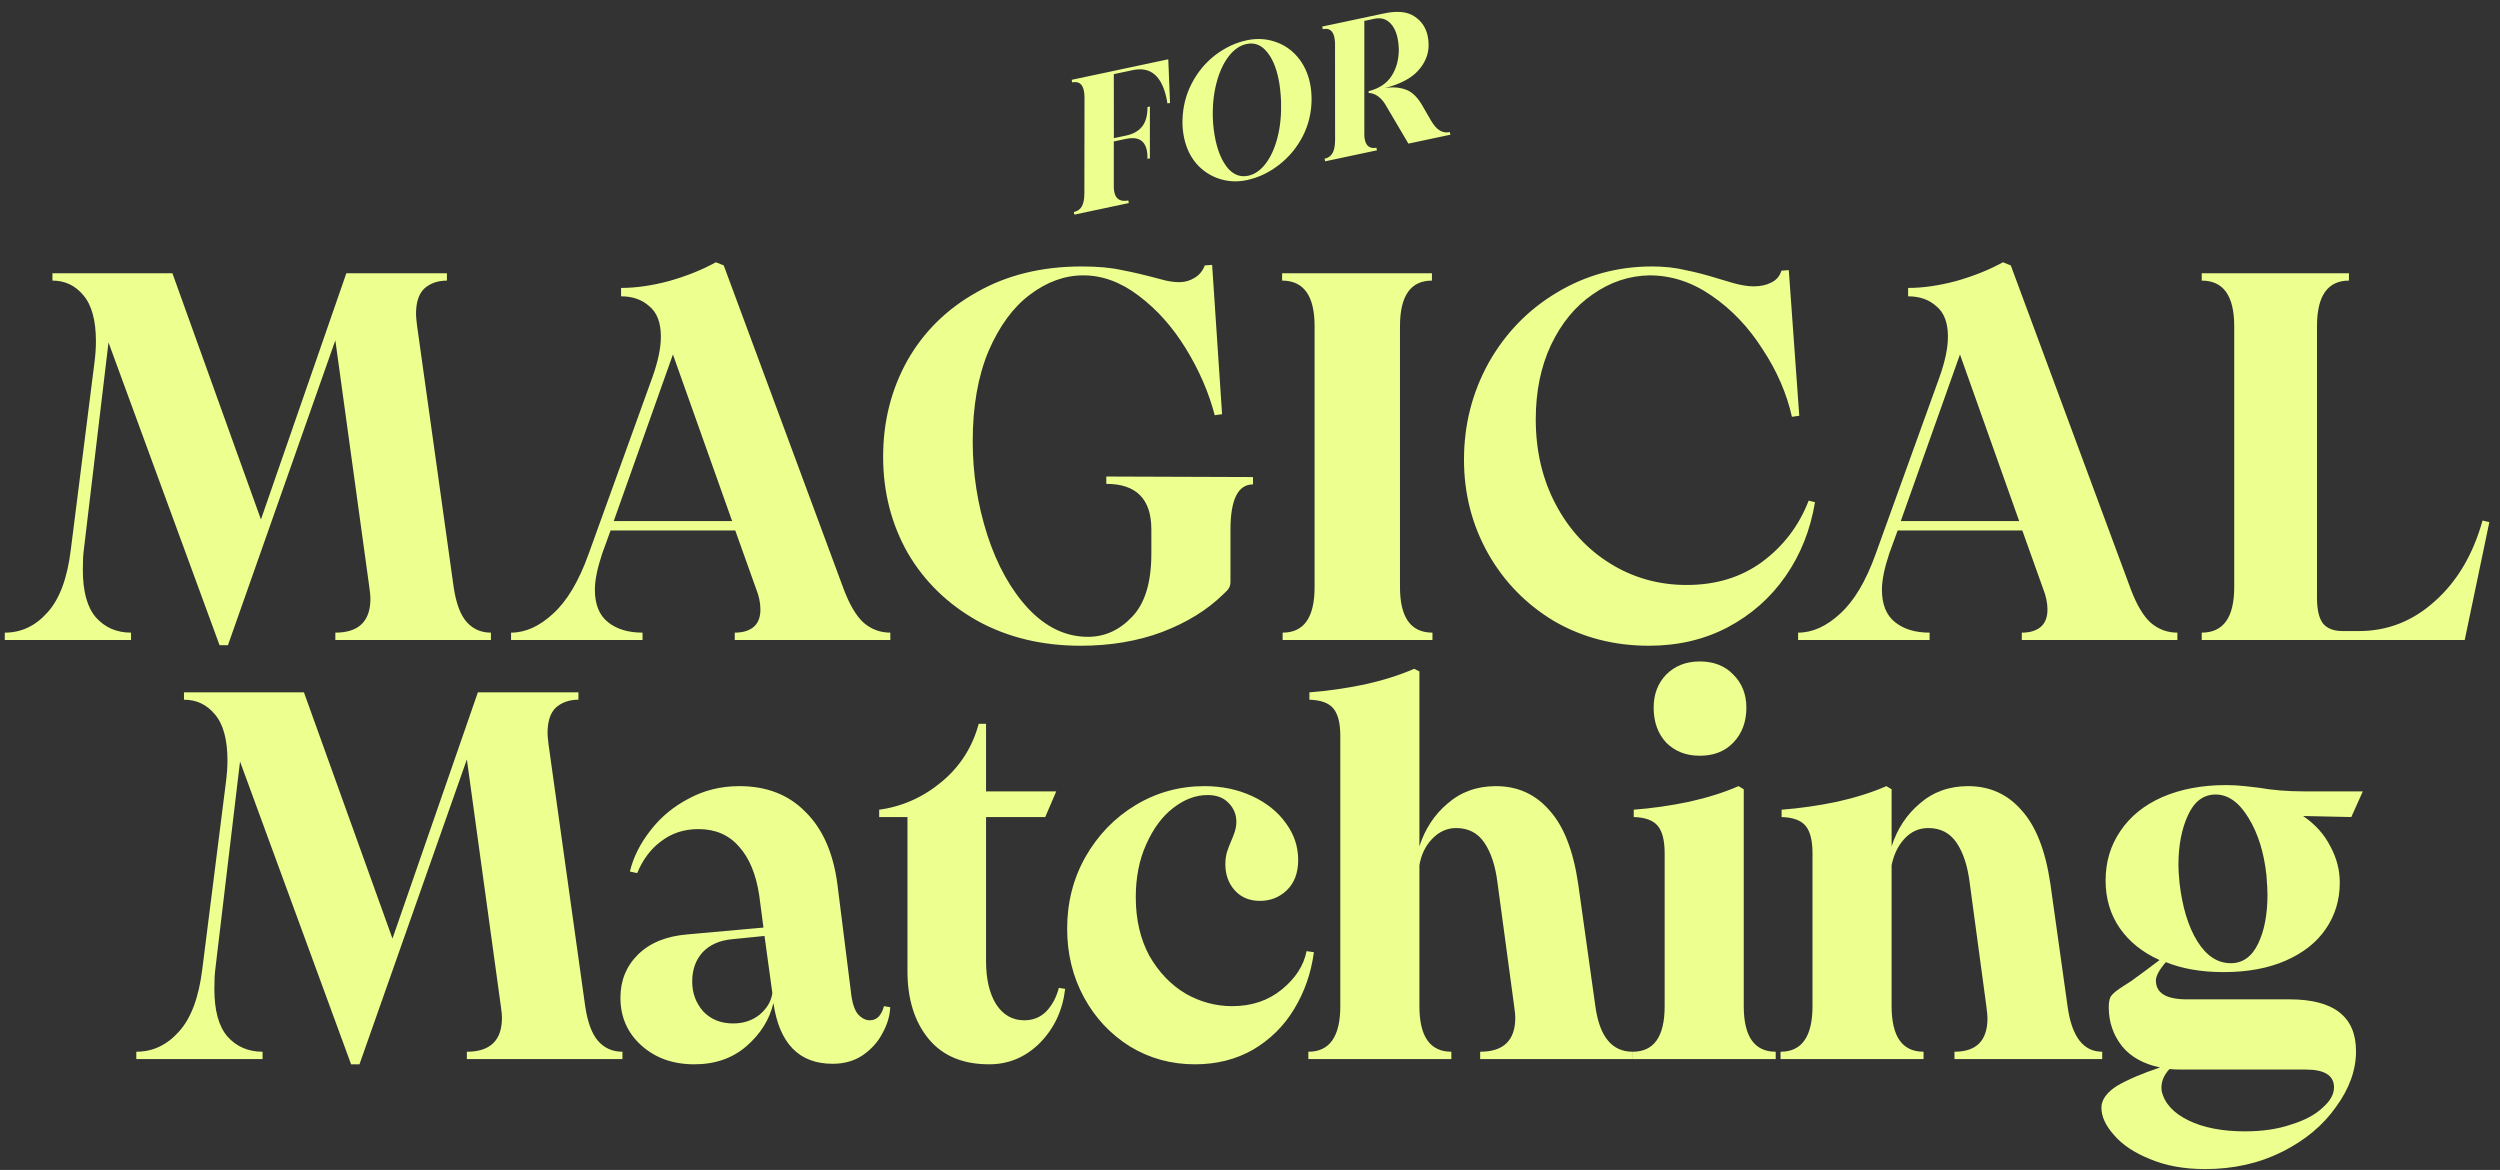
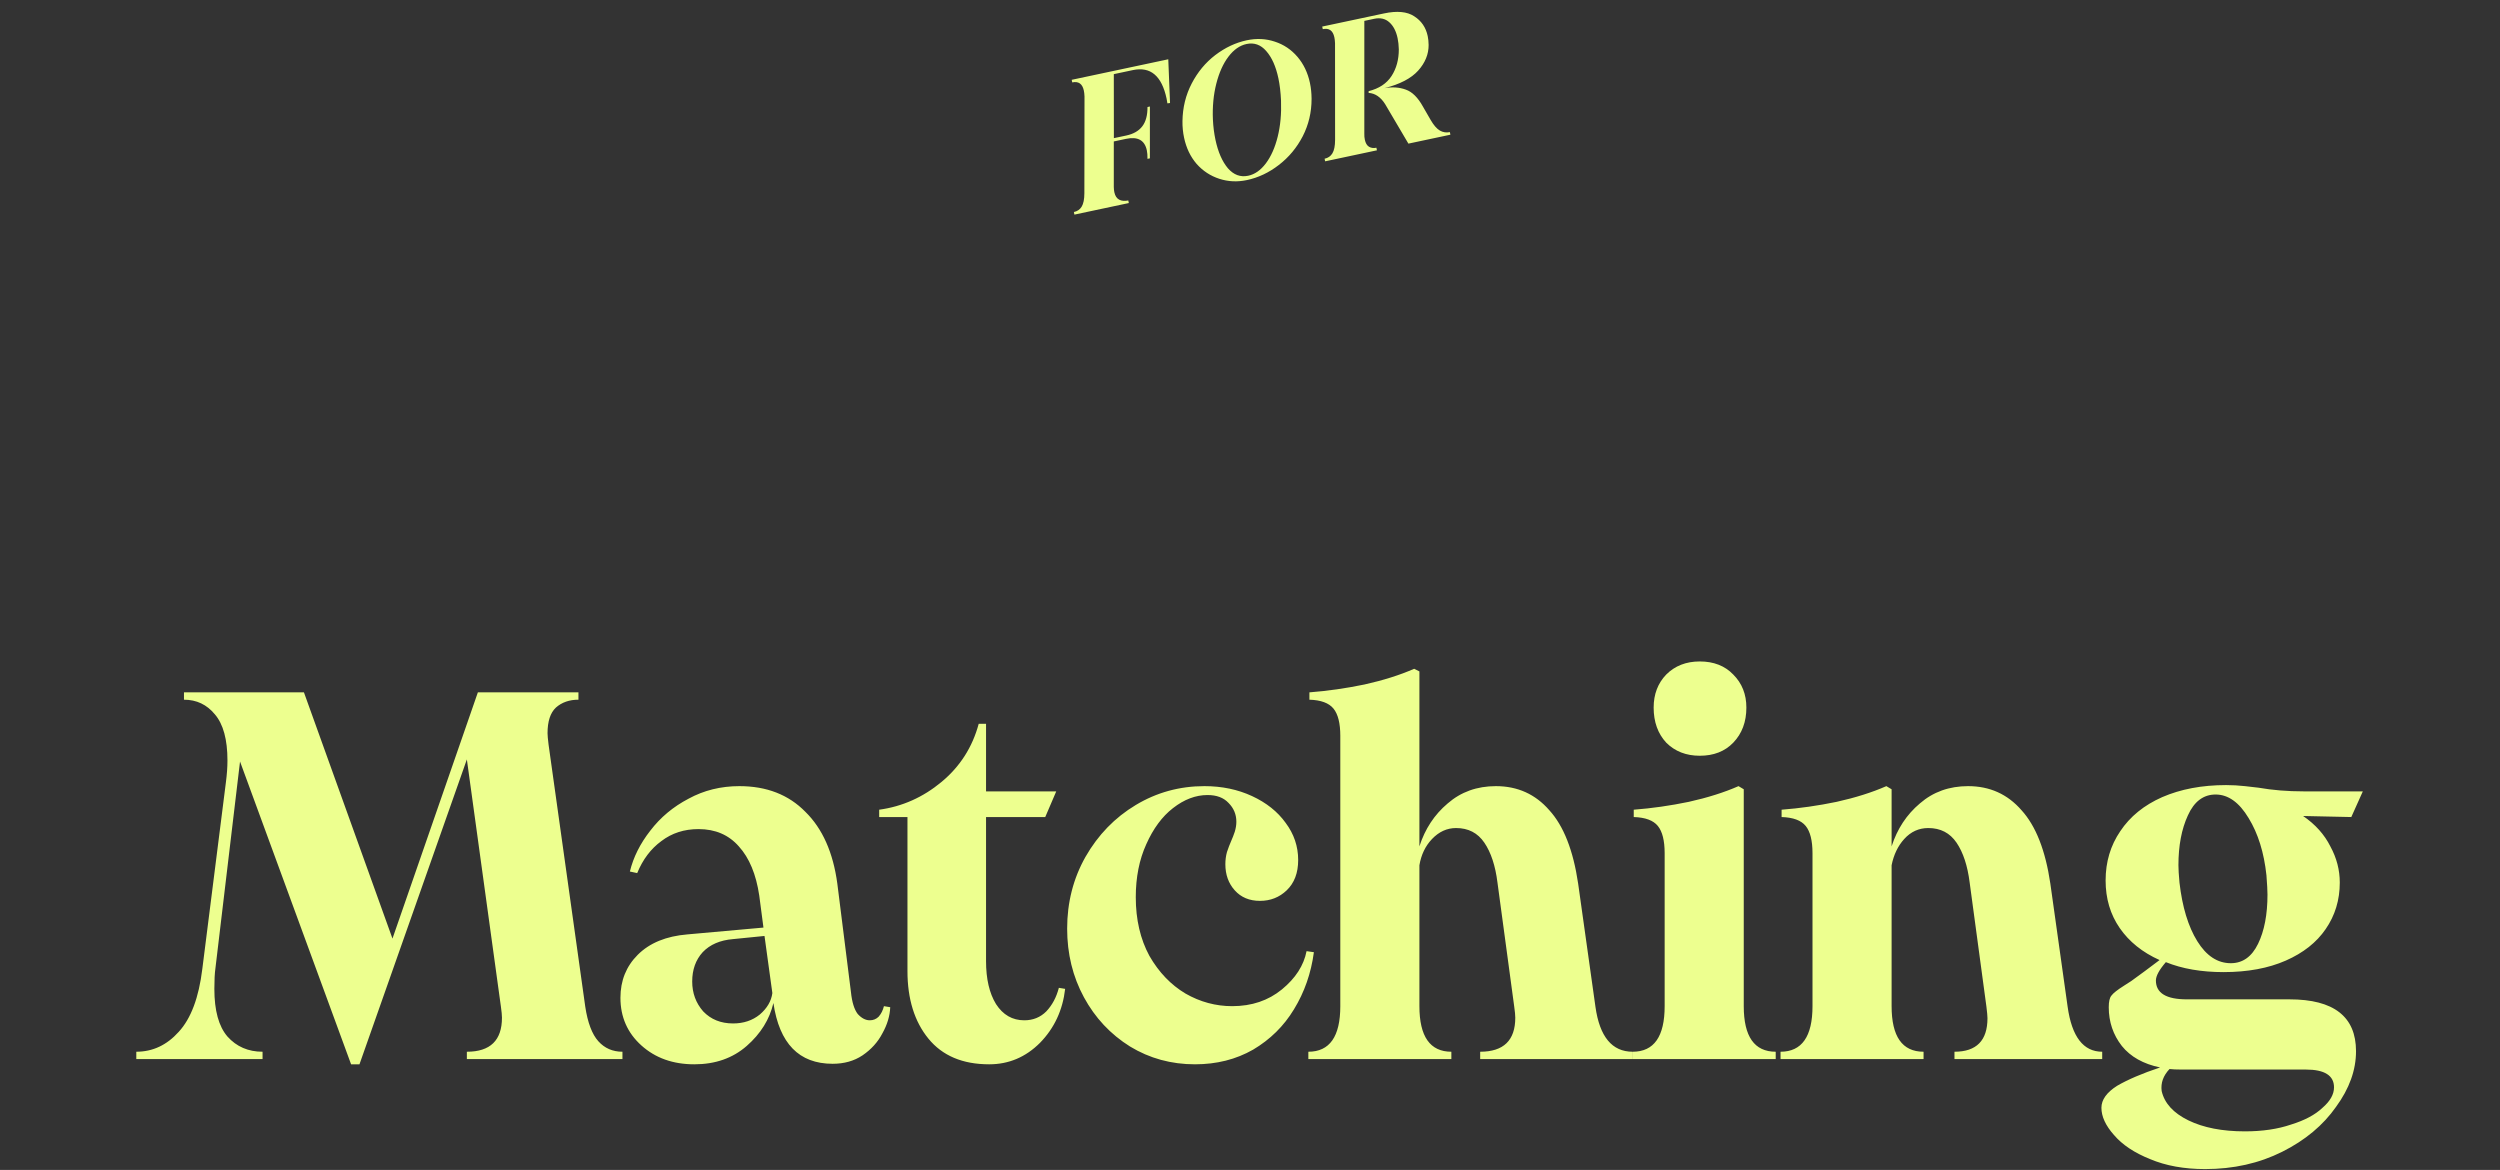
<svg xmlns="http://www.w3.org/2000/svg" width="859" height="402" viewBox="0 0 859 402" fill="none">
  <rect x="0" y="0" width="859" height="402" fill="#333333" stroke="none" />
  <path d="M82.474 261.656L74.014 332.756C73.774 334.436 73.654 336.776 73.654 339.776C73.654 347.216 75.154 352.676 78.154 356.156C81.274 359.636 85.294 361.376 90.214 361.376V363.896H46.834V361.376C52.474 361.376 57.334 359.096 61.414 354.536C65.614 349.976 68.314 342.776 69.514 332.936L77.614 268.856C77.974 266.096 78.154 263.576 78.154 261.295C78.154 254.095 76.714 248.815 73.834 245.455C71.074 242.095 67.534 240.415 63.214 240.415V237.895H104.434L134.854 322.496L164.194 237.895H198.754V240.415C195.634 240.415 193.054 241.316 191.014 243.116C189.094 244.916 188.134 247.856 188.134 251.936C188.134 252.655 188.254 253.975 188.494 255.896L201.094 345.896C201.934 351.416 203.434 355.376 205.594 357.776C207.754 360.176 210.514 361.376 213.874 361.376V363.896H160.414V361.376C168.454 361.376 172.474 357.476 172.474 349.676C172.474 348.836 172.354 347.576 172.114 345.896L160.414 260.936L123.514 365.696H120.634L82.474 261.656ZM286.082 365.516C274.562 365.516 267.782 358.556 265.742 344.636C264.422 350.276 261.362 355.196 256.562 359.396C251.762 363.596 245.762 365.696 238.562 365.696C231.242 365.696 225.182 363.536 220.382 359.216C215.582 354.896 213.182 349.436 213.182 342.836C213.182 336.956 215.162 332.036 219.122 328.076C223.202 323.996 228.902 321.656 236.222 321.056L262.322 318.716L260.882 307.736C259.802 300.416 257.462 294.776 253.862 290.816C250.382 286.856 245.762 284.876 240.002 284.876C235.082 284.876 230.822 286.256 227.222 289.016C223.622 291.656 220.862 295.316 218.942 299.996L216.422 299.456C217.622 294.536 219.962 289.856 223.442 285.416C226.922 280.856 231.302 277.196 236.582 274.436C241.862 271.556 247.682 270.116 254.042 270.116C263.402 270.116 270.962 273.056 276.722 278.936C282.602 284.696 286.262 292.916 287.702 303.596L292.382 340.856C292.742 344.336 293.522 346.856 294.722 348.416C296.042 349.856 297.422 350.576 298.862 350.576C300.062 350.576 301.082 350.156 301.922 349.316C302.762 348.356 303.362 347.156 303.722 345.716L305.882 346.076C305.762 349.076 304.862 352.076 303.182 355.076C301.622 358.076 299.342 360.596 296.342 362.636C293.462 364.556 290.042 365.516 286.082 365.516ZM237.842 337.256C237.842 341.216 239.102 344.636 241.622 347.516C244.262 350.276 247.682 351.656 251.882 351.656C255.482 351.656 258.542 350.636 261.062 348.596C263.582 346.436 265.022 343.976 265.382 341.216L262.682 321.596L251.882 322.676C247.442 323.036 243.962 324.536 241.442 327.176C239.042 329.816 237.842 333.176 237.842 337.256ZM339.885 365.696C330.765 365.696 323.805 362.756 319.005 356.876C314.205 350.996 311.805 343.256 311.805 333.656V280.736H302.085V278.216C310.005 277.136 317.145 273.956 323.505 268.675C329.865 263.396 334.125 256.736 336.285 248.695H338.805V271.916H362.925L359.145 280.736H338.805V330.236C338.805 336.356 339.945 341.276 342.225 344.996C344.625 348.716 347.865 350.576 351.945 350.576C354.945 350.576 357.465 349.556 359.505 347.516C361.545 345.356 362.985 342.656 363.825 339.416L365.985 339.776C365.145 347.096 362.265 353.276 357.345 358.316C352.425 363.236 346.605 365.696 339.885 365.696ZM410.593 365.696C402.433 365.696 394.993 363.656 388.273 359.576C381.553 355.376 376.273 349.736 372.433 342.656C368.593 335.576 366.673 327.716 366.673 319.076C366.673 310.076 368.773 301.856 372.973 294.416C377.293 286.856 383.053 280.916 390.253 276.596C397.453 272.276 405.313 270.116 413.833 270.116C419.833 270.116 425.293 271.256 430.213 273.536C435.133 275.816 438.973 278.876 441.733 282.716C444.613 286.556 446.053 290.816 446.053 295.496C446.053 299.936 444.733 303.416 442.093 305.936C439.573 308.336 436.513 309.536 432.913 309.536C429.313 309.536 426.433 308.336 424.273 305.936C422.113 303.536 421.033 300.536 421.033 296.936C421.033 295.496 421.213 294.116 421.573 292.796C422.053 291.356 422.533 290.096 423.013 289.016C423.493 287.936 423.913 286.856 424.273 285.776C424.633 284.576 424.813 283.436 424.813 282.356C424.813 279.836 423.913 277.676 422.113 275.876C420.433 274.076 418.033 273.176 414.913 273.176C410.833 273.176 406.873 274.676 403.033 277.676C399.313 280.556 396.253 284.696 393.853 290.096C391.453 295.376 390.253 301.436 390.253 308.276C390.253 315.956 391.813 322.676 394.933 328.436C398.173 334.076 402.313 338.396 407.353 341.396C412.393 344.276 417.733 345.716 423.373 345.716C430.093 345.716 435.793 343.796 440.473 339.956C445.153 336.116 447.973 331.736 448.933 326.816L451.453 327.176C450.493 334.376 448.213 340.916 444.613 346.796C441.133 352.556 436.453 357.176 430.573 360.656C424.693 364.016 418.033 365.696 410.593 365.696ZM508.589 361.376C516.629 361.376 520.649 357.476 520.649 349.676C520.649 348.836 520.529 347.576 520.289 345.896L514.529 303.236C513.809 297.476 512.309 292.916 510.029 289.556C507.749 286.196 504.509 284.516 500.309 284.516C497.189 284.516 494.429 285.776 492.029 288.296C489.749 290.696 488.309 293.696 487.709 297.296V345.716C487.709 356.156 491.369 361.376 498.689 361.376V363.896H449.549V361.376C456.869 361.376 460.529 356.156 460.529 345.716V252.836C460.529 248.515 459.749 245.395 458.189 243.476C456.629 241.555 453.869 240.535 449.909 240.415V237.895C456.149 237.415 462.449 236.515 468.809 235.196C475.289 233.755 480.989 231.955 485.909 229.795L487.709 230.696V290.816C489.629 284.816 492.869 279.896 497.429 276.056C501.989 272.096 507.509 270.116 513.989 270.116C521.429 270.116 527.549 272.876 532.349 278.396C537.269 283.796 540.569 292.196 542.249 303.596L548.189 345.896C549.629 356.216 553.889 361.376 560.969 361.376V363.896H508.589V361.376ZM584.034 259.675C579.354 259.675 575.514 258.175 572.514 255.176C569.634 252.055 568.194 248.036 568.194 243.116C568.194 238.556 569.634 234.776 572.514 231.776C575.514 228.775 579.354 227.275 584.034 227.275C588.834 227.275 592.674 228.775 595.554 231.776C598.554 234.776 600.054 238.556 600.054 243.116C600.054 248.036 598.554 252.055 595.554 255.176C592.674 258.175 588.834 259.675 584.034 259.675ZM560.994 361.376C568.314 361.376 571.974 356.156 571.974 345.716V293.156C571.974 288.836 571.194 285.716 569.634 283.796C568.074 281.876 565.314 280.856 561.354 280.736V278.216C567.594 277.736 573.894 276.836 580.254 275.516C586.734 274.076 592.434 272.276 597.354 270.116L599.154 271.195V345.716C599.154 356.156 602.814 361.376 610.134 361.376V363.896H560.994V361.376ZM671.555 361.376C679.115 361.376 682.895 357.536 682.895 349.856C682.895 349.136 682.775 347.816 682.535 345.896L676.775 303.236C676.055 297.476 674.555 292.916 672.275 289.556C669.995 286.196 666.755 284.516 662.555 284.516C659.315 284.516 656.555 285.776 654.275 288.296C652.115 290.696 650.675 293.696 649.955 297.296V345.716C649.955 356.156 653.615 361.376 660.935 361.376V363.896H611.795V361.376C619.115 361.376 622.775 356.156 622.775 345.716V293.156C622.775 288.836 621.995 285.716 620.435 283.796C618.875 281.876 616.115 280.856 612.155 280.736V278.216C618.395 277.736 624.695 276.836 631.055 275.516C637.535 274.076 643.235 272.276 648.155 270.116L649.955 271.195V290.816C651.875 284.816 655.115 279.896 659.675 276.056C664.235 272.096 669.755 270.116 676.235 270.116C683.675 270.116 689.795 272.876 694.595 278.396C699.515 283.796 702.815 292.196 704.495 303.596L710.435 345.896C711.875 356.216 715.835 361.376 722.315 361.376V363.896H671.555V361.376ZM757.688 401.696C750.488 401.696 744.188 400.556 738.788 398.276C733.388 396.116 729.248 393.356 726.368 389.996C723.488 386.756 722.048 383.636 722.048 380.636C722.048 377.876 723.848 375.356 727.448 373.076C731.168 370.916 736.088 368.816 742.208 366.776C736.448 365.576 732.068 363.116 729.068 359.396C726.068 355.556 724.568 351.116 724.568 346.076C724.568 344.156 724.868 342.836 725.468 342.116C726.068 341.276 727.508 340.136 729.788 338.696C730.388 338.336 731.228 337.796 732.308 337.076C733.508 336.236 735.068 335.096 736.988 333.656L742.028 329.876C736.148 327.236 731.588 323.576 728.348 318.896C725.108 314.216 723.488 308.756 723.488 302.516C723.488 296.156 725.168 290.516 728.528 285.596C731.888 280.556 736.688 276.656 742.928 273.896C749.288 271.136 756.608 269.756 764.888 269.756C767.048 269.756 769.208 269.876 771.368 270.116C773.648 270.355 775.208 270.536 776.048 270.656C780.848 271.496 786.008 271.916 791.528 271.916H811.868L807.908 280.736L791.348 280.376C795.548 283.256 798.668 286.736 800.708 290.816C802.868 294.776 803.948 298.916 803.948 303.236C803.948 309.236 802.328 314.576 799.088 319.256C795.968 323.816 791.408 327.416 785.408 330.056C779.408 332.696 772.268 334.016 763.988 334.016C756.428 334.016 749.828 332.876 744.188 330.596C741.908 333.236 740.768 335.336 740.768 336.896C740.768 341.216 744.308 343.376 751.388 343.376H786.668C801.908 343.376 809.528 349.316 809.528 361.196C809.528 367.676 807.248 374.036 802.688 380.276C798.248 386.636 792.068 391.796 784.148 395.756C776.228 399.716 767.408 401.696 757.688 401.696ZM742.748 374.876C743.708 379.076 746.768 382.436 751.928 384.956C757.088 387.476 763.568 388.736 771.368 388.736C777.368 388.736 782.648 387.956 787.208 386.396C791.888 384.956 795.488 383.036 798.008 380.636C800.648 378.356 801.968 376.016 801.968 373.616C801.968 369.536 798.728 367.496 792.248 367.496H749.588C747.788 367.496 746.408 367.436 745.448 367.316C743.288 369.596 742.388 372.116 742.748 374.876ZM748.868 303.236C749.828 311.636 751.868 318.356 754.988 323.396C758.108 328.436 761.948 330.956 766.508 330.956C770.588 330.956 773.708 328.736 775.868 324.296C778.028 319.856 779.108 314.216 779.108 307.376C779.108 306.056 778.988 303.836 778.748 300.716C777.908 292.916 775.868 286.376 772.628 281.096C769.388 275.696 765.608 272.996 761.288 272.996C757.088 272.996 753.908 275.396 751.748 280.196C749.588 284.876 748.508 290.576 748.508 297.296C748.508 298.616 748.628 300.596 748.868 303.236Z" fill="#EDFF8F" />
  <path d="M368.984 72.85C370.171 72.598 371.06 71.988 371.652 71.021C372.277 70.002 372.59 68.451 372.59 66.369L372.636 33.133C372.601 32.343 372.525 31.673 372.408 31.122C371.912 28.79 370.584 27.855 368.422 28.314L368.233 27.424L401.421 20.369L402.023 35.393L401.119 35.518L400.832 33.852C399.174 26.053 395.314 22.797 389.253 24.085L382.704 25.477L382.727 47.468L386.987 46.563C389.445 46.04 391.281 44.986 392.494 43.399C393.708 41.812 394.301 39.603 394.276 36.773L395.102 36.598L395.1 54.407L394.274 54.583C394.294 53.427 394.218 52.446 394.047 51.641C393.308 48.165 390.925 46.855 386.899 47.711L382.702 48.603L382.699 64.22C382.716 64.925 382.779 65.532 382.887 66.041C383.157 67.313 383.716 68.168 384.562 68.609C385.409 69.049 386.447 69.138 387.676 68.877L387.866 69.767L369.173 73.74L368.984 72.85ZM428.417 61.879C425.153 62.573 421.998 62.424 418.952 61.432C415.906 60.44 413.306 58.733 411.152 56.312C409.031 53.839 407.597 50.843 406.849 47.325C406.453 45.46 406.268 43.55 406.296 41.595C406.367 36.928 407.424 32.627 409.468 28.693C411.511 24.759 414.209 21.506 417.56 18.933C420.954 16.351 424.559 14.654 428.373 13.843C431.764 13.122 434.987 13.279 438.042 14.313C441.088 15.305 443.672 17.037 445.792 19.51C447.913 21.984 449.347 24.979 450.095 28.497C450.455 30.193 450.643 32.014 450.658 33.96C450.662 38.566 449.647 42.857 447.613 46.834C445.57 50.768 442.834 54.052 439.407 56.685C436.022 59.31 432.358 61.041 428.417 61.879ZM416.756 41.099C416.87 43.511 417.162 45.82 417.63 48.024C418.522 52.22 419.947 55.483 421.904 57.814C423.895 60.093 426.225 60.949 428.896 60.382C431.142 59.904 433.148 58.503 434.913 56.179C436.712 53.803 438.077 50.744 439.01 47.001C439.942 43.259 440.326 39.124 440.161 34.596C440.032 31.699 439.729 29.128 439.252 26.881C438.387 22.812 436.994 19.697 435.073 17.536C433.194 15.366 430.94 14.56 428.312 15.119C425.981 15.614 423.899 17.076 422.067 19.503C420.269 21.879 418.886 24.964 417.921 28.757C416.955 32.551 416.567 36.665 416.756 41.099ZM455.128 54.54C456.315 54.288 457.204 53.678 457.796 52.71C458.421 51.691 458.734 50.141 458.735 48.058L458.717 14.836C458.682 14.046 458.606 13.376 458.489 12.825C457.993 10.493 456.665 9.557 454.503 10.017L454.314 9.127L475.549 4.613C480.042 3.658 483.501 3.986 485.926 5.597C488.384 7.157 489.928 9.42 490.559 12.387C490.757 13.32 490.863 14.338 490.876 15.443C490.889 18.63 489.696 21.564 487.298 24.244C484.899 26.925 481.031 28.943 475.693 30.299C478.381 29.817 480.831 29.983 483.042 30.797C485.244 31.57 487.21 33.522 488.939 36.654L491.569 41.212C492.619 43.027 493.675 44.242 494.736 44.858C495.797 45.474 496.942 45.652 498.172 45.391L498.361 46.281L483.928 49.349L475.924 35.766C474.391 33.345 472.501 32.063 470.256 31.92L470.262 31.321C473.837 30.428 476.46 28.697 478.129 26.127C479.797 23.557 480.632 20.5 480.632 16.956C480.598 15.546 480.459 14.268 480.216 13.124C479.702 10.708 478.762 8.892 477.396 7.676C476.021 6.418 474.274 6.014 472.155 6.464L468.785 7.18L468.78 45.923C468.755 46.637 468.814 47.334 468.958 48.012C469.211 49.199 469.692 50.004 470.402 50.429C471.113 50.854 471.956 50.963 472.931 50.756L473.12 51.646L455.317 55.43L455.128 54.54Z" fill="#EDFF8F" />
-   <path d="M37.281 117.656L28.821 188.756C28.581 190.436 28.461 192.776 28.461 195.776C28.461 203.216 29.961 208.676 32.961 212.156C36.081 215.636 40.101 217.376 45.021 217.376V219.896H1.641V217.376C7.281 217.376 12.141 215.096 16.221 210.536C20.421 205.976 23.121 198.776 24.321 188.936L32.421 124.856C32.781 122.096 32.961 119.576 32.961 117.295C32.961 110.095 31.521 104.815 28.641 101.455C25.881 98.096 22.341 96.415 18.021 96.415V93.895H59.241L89.661 178.496L119.001 93.895H153.561V96.415C150.441 96.415 147.861 97.316 145.821 99.115C143.901 100.916 142.941 103.856 142.941 107.936C142.941 108.655 143.061 109.975 143.301 111.896L155.901 201.896C156.741 207.416 158.241 211.376 160.401 213.776C162.561 216.176 165.321 217.376 168.681 217.376V219.896H115.221V217.376C123.261 217.376 127.281 213.476 127.281 205.676C127.281 204.836 127.161 203.576 126.921 201.896L115.221 116.936L78.321 221.696H75.441L37.281 117.656ZM175.598 217.376C180.518 217.376 185.318 215.216 189.998 210.896C194.798 206.576 198.878 199.736 202.238 190.376L224.198 129.536C226.118 124.135 227.078 119.515 227.078 115.675C227.078 110.876 225.758 107.396 223.118 105.236C220.598 102.956 217.358 101.816 213.398 101.816V98.936C218.438 98.936 223.898 98.156 229.778 96.596C235.778 94.915 241.178 92.755 245.978 90.115L248.678 91.195L289.898 202.436C291.938 207.836 294.218 211.676 296.738 213.956C299.378 216.236 302.438 217.376 305.918 217.376V219.896H252.458V217.376C255.098 217.376 257.198 216.776 258.758 215.576C260.438 214.256 261.278 212.216 261.278 209.456C261.278 207.176 260.798 204.836 259.838 202.436L252.638 182.276H209.798L206.918 190.196C205.238 195.236 204.398 199.376 204.398 202.616C204.398 207.656 205.898 211.376 208.898 213.776C211.898 216.176 215.858 217.376 220.778 217.376V219.896H175.598V217.376ZM251.558 179.036L231.218 121.796L210.878 179.036H251.558ZM371.305 221.876C358.105 221.876 346.345 219.056 336.025 213.416C325.705 207.656 317.665 199.856 311.905 190.016C306.265 180.056 303.445 169.016 303.445 156.896C303.445 144.896 306.205 133.916 311.725 123.955C317.365 113.995 325.345 106.135 335.665 100.376C345.985 94.496 357.985 91.555 371.665 91.555C377.185 91.555 381.805 91.975 385.525 92.816C389.365 93.535 393.925 94.615 399.205 96.055C401.365 96.656 403.345 96.956 405.145 96.956C407.065 96.956 408.805 96.475 410.365 95.516C412.045 94.555 413.245 93.115 413.965 91.195L416.485 91.016L419.905 142.316L417.385 142.676C415.345 134.876 412.045 127.256 407.485 119.815C402.925 112.376 397.525 106.316 391.285 101.636C385.165 96.956 378.805 94.615 372.205 94.615C365.845 94.615 359.725 96.835 353.845 101.276C348.085 105.596 343.345 112.076 339.625 120.716C336.025 129.356 334.225 139.676 334.225 151.676C334.225 162.716 335.905 173.456 339.265 183.896C342.625 194.216 347.305 202.616 353.305 209.096C359.425 215.576 366.265 218.816 373.825 218.816C379.585 218.816 384.625 216.536 388.945 211.976C393.385 207.416 395.605 200.156 395.605 190.196V181.916C395.605 171.476 390.445 166.256 380.125 166.256V163.736L430.525 163.916V166.436C425.365 166.436 422.785 171.656 422.785 182.096V199.916C422.785 200.756 422.605 201.476 422.245 202.076C422.005 202.556 421.345 203.276 420.265 204.236C414.745 209.636 407.725 213.956 399.205 217.196C390.805 220.316 381.505 221.876 371.305 221.876ZM440.714 217.376C448.034 217.376 451.694 212.156 451.694 201.716V112.076C451.694 101.635 447.974 96.415 440.534 96.415V93.895H492.014V96.415C484.694 96.415 481.034 101.635 481.034 112.076V201.716C481.034 212.156 484.754 217.376 492.194 217.376V219.896H440.714V217.376ZM566.567 221.876C554.567 221.876 543.707 219.056 533.987 213.416C524.387 207.656 516.827 199.916 511.307 190.196C505.787 180.356 503.027 169.616 503.027 157.976C503.027 145.976 505.847 134.876 511.487 124.675C517.247 114.476 525.047 106.436 534.887 100.555C544.847 94.555 555.767 91.555 567.647 91.555C571.847 91.555 575.687 91.975 579.167 92.816C582.767 93.535 586.667 94.555 590.867 95.876C591.587 96.115 593.207 96.596 595.727 97.316C598.367 98.035 600.647 98.395 602.567 98.395C604.847 98.395 606.827 97.975 608.507 97.135C610.307 96.296 611.507 94.915 612.107 92.996L614.627 92.816L618.227 142.856L615.707 143.216C613.907 135.176 610.547 127.436 605.627 119.996C600.827 112.436 595.007 106.316 588.167 101.636C581.447 96.956 574.307 94.615 566.747 94.615C559.787 94.736 553.307 96.895 547.307 101.096C541.307 105.176 536.507 110.996 532.907 118.556C529.427 125.996 527.687 134.516 527.687 144.116C527.687 154.916 529.967 164.636 534.527 173.276C539.087 181.916 545.327 188.696 553.247 193.616C561.167 198.536 569.927 200.996 579.527 200.996C589.607 200.996 598.247 198.356 605.447 193.076C612.767 187.676 618.107 180.656 621.467 172.016L623.627 172.556C622.067 182.036 618.707 190.496 613.547 197.936C608.387 205.376 601.727 211.256 593.567 215.576C585.527 219.776 576.527 221.876 566.567 221.876ZM617.829 217.376C622.749 217.376 627.549 215.216 632.229 210.896C637.029 206.576 641.109 199.736 644.469 190.376L666.429 129.536C668.349 124.135 669.309 119.515 669.309 115.675C669.309 110.876 667.989 107.396 665.349 105.236C662.829 102.956 659.589 101.816 655.629 101.816V98.936C660.669 98.936 666.129 98.156 672.009 96.596C678.009 94.915 683.409 92.755 688.209 90.115L690.909 91.195L732.129 202.436C734.169 207.836 736.449 211.676 738.969 213.956C741.609 216.236 744.669 217.376 748.149 217.376V219.896H694.689V217.376C697.329 217.376 699.429 216.776 700.989 215.576C702.669 214.256 703.509 212.216 703.509 209.456C703.509 207.176 703.029 204.836 702.069 202.436L694.869 182.276H652.029L649.149 190.196C647.469 195.236 646.629 199.376 646.629 202.616C646.629 207.656 648.129 211.376 651.129 213.776C654.129 216.176 658.089 217.376 663.009 217.376V219.896H617.829V217.376ZM693.789 179.036L673.449 121.796L653.109 179.036H693.789ZM756.519 217.376C763.959 217.376 767.679 212.156 767.679 201.716V112.076C767.679 101.635 763.959 96.415 756.519 96.415V93.895H807.099V96.415C799.779 96.415 796.119 101.635 796.119 112.076V205.316C796.119 209.396 796.779 212.336 798.099 214.136C799.539 215.936 801.819 216.836 804.939 216.836H810.519C820.359 216.836 829.059 213.416 836.619 206.576C844.299 199.736 849.759 190.496 852.999 178.856L855.339 179.396L846.879 219.896H756.519V217.376Z" fill="#EDFF8F" />
</svg>